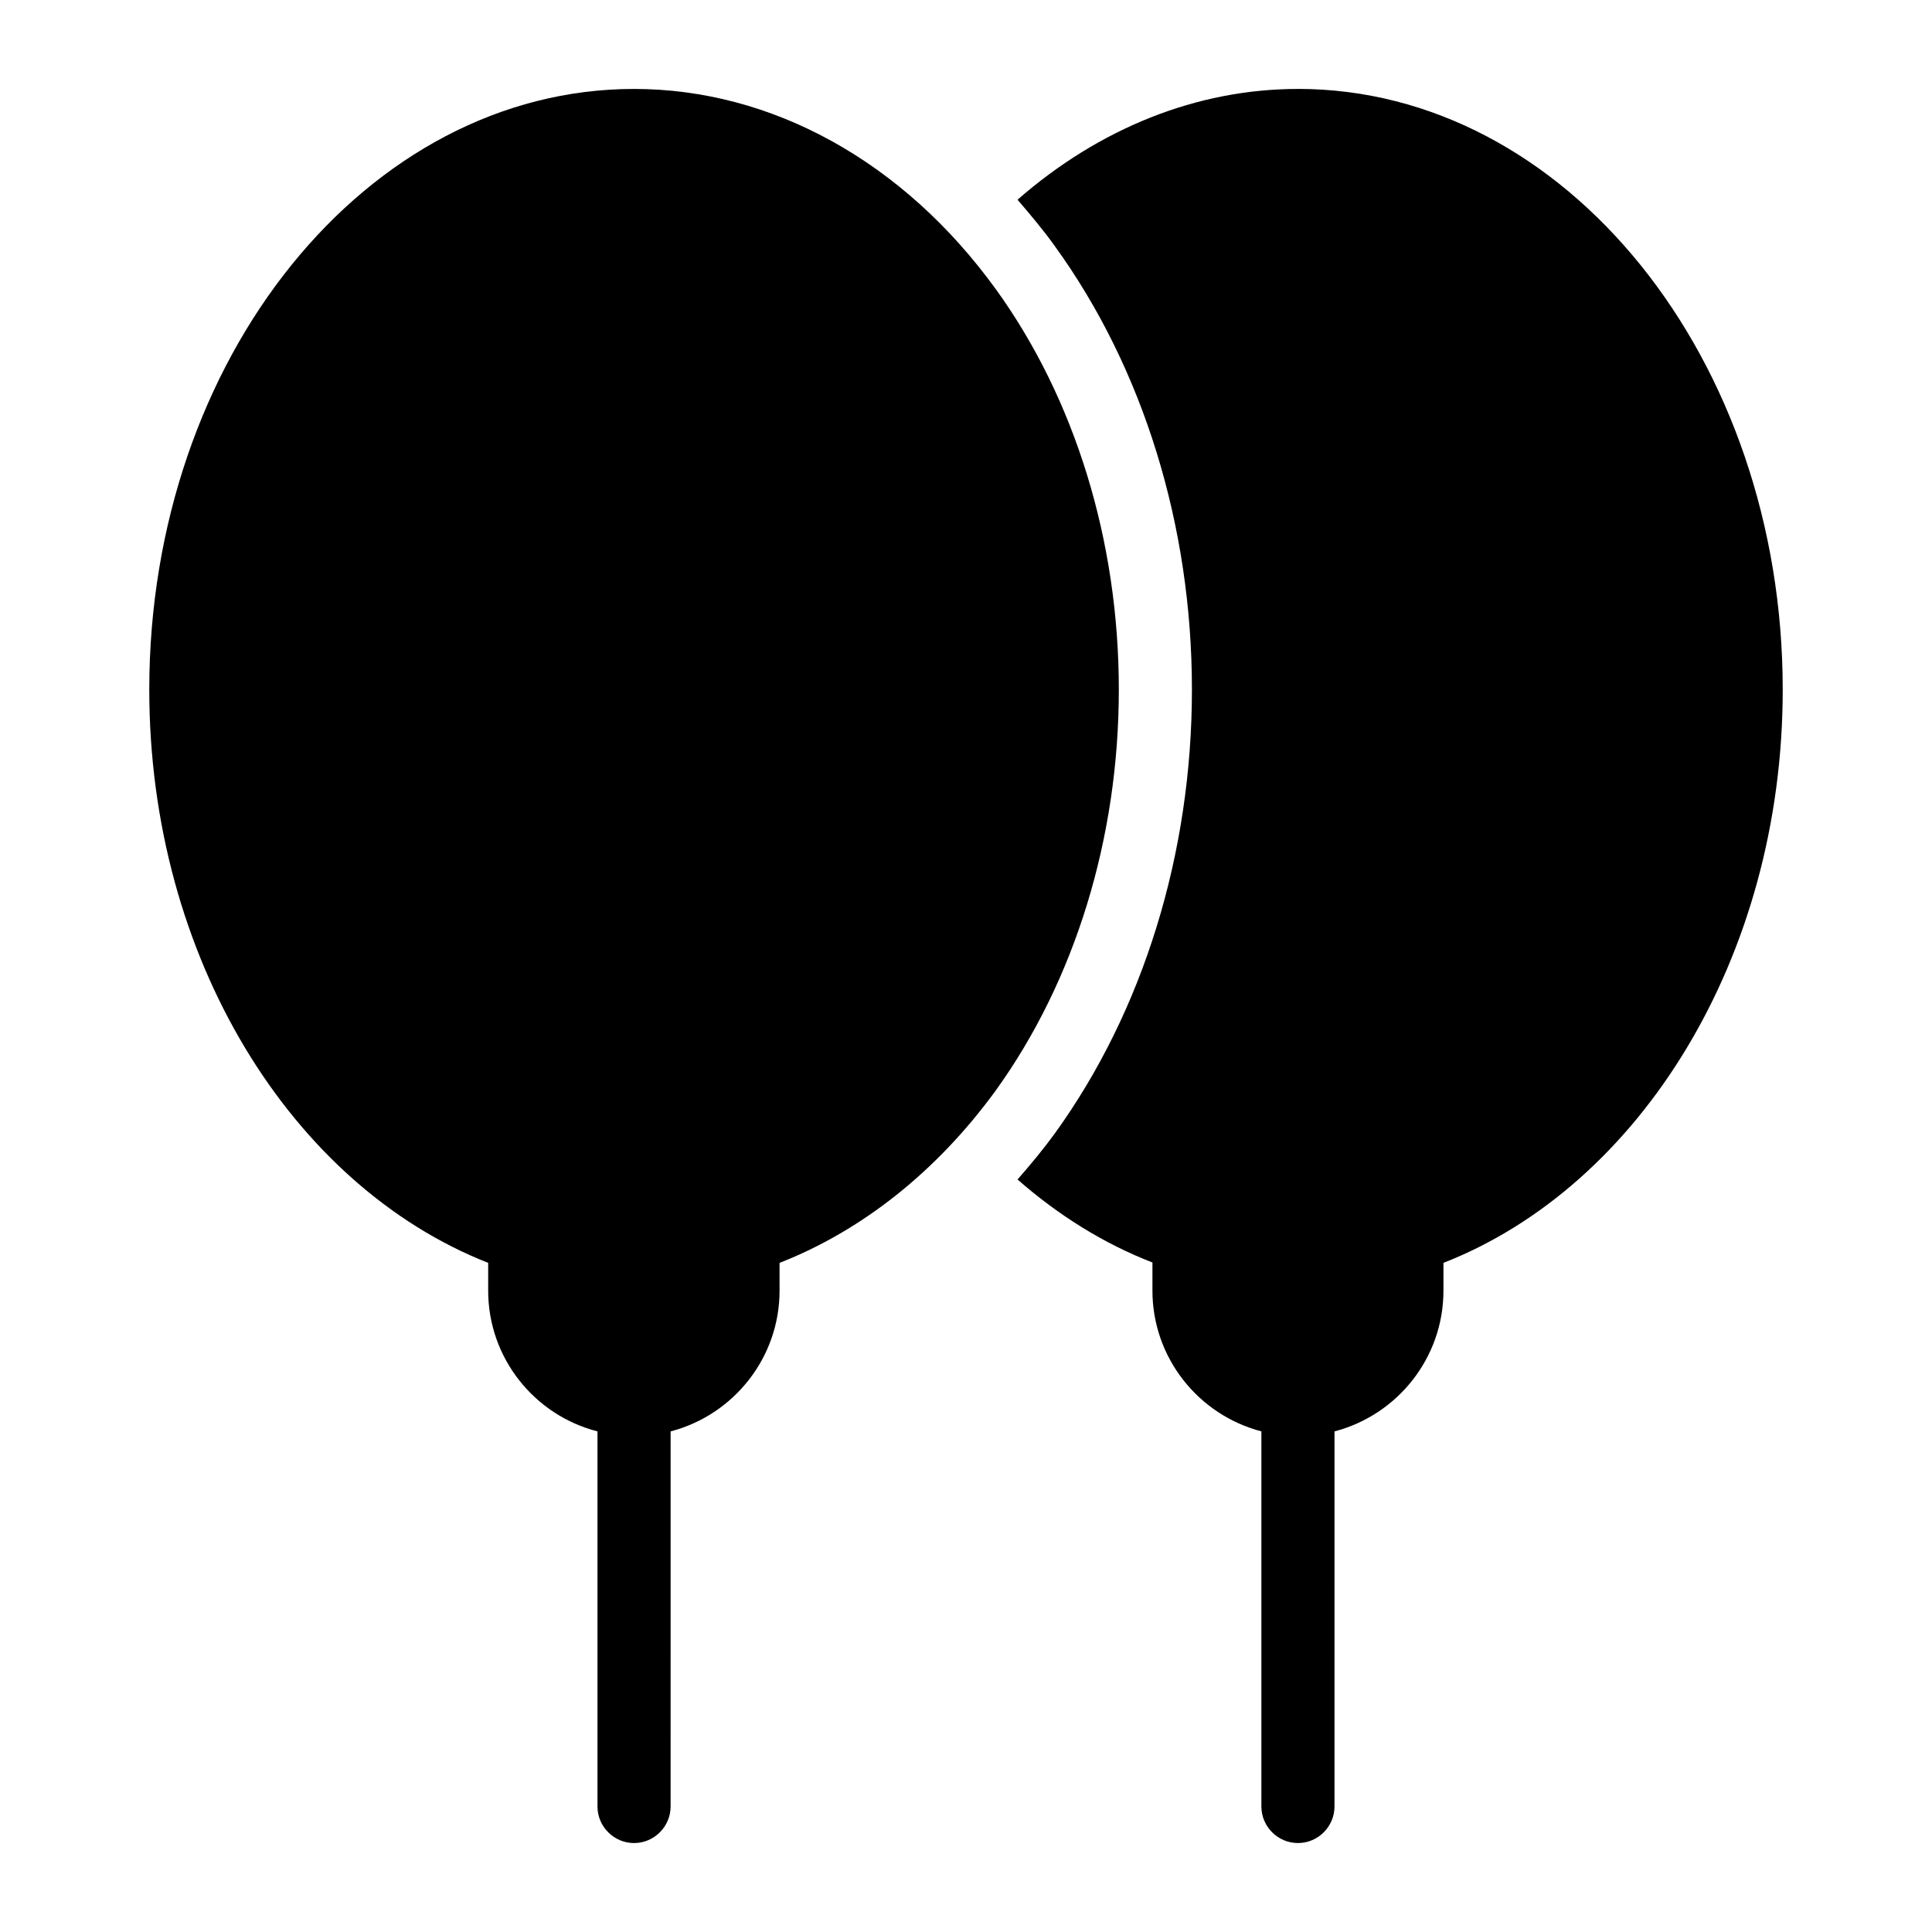
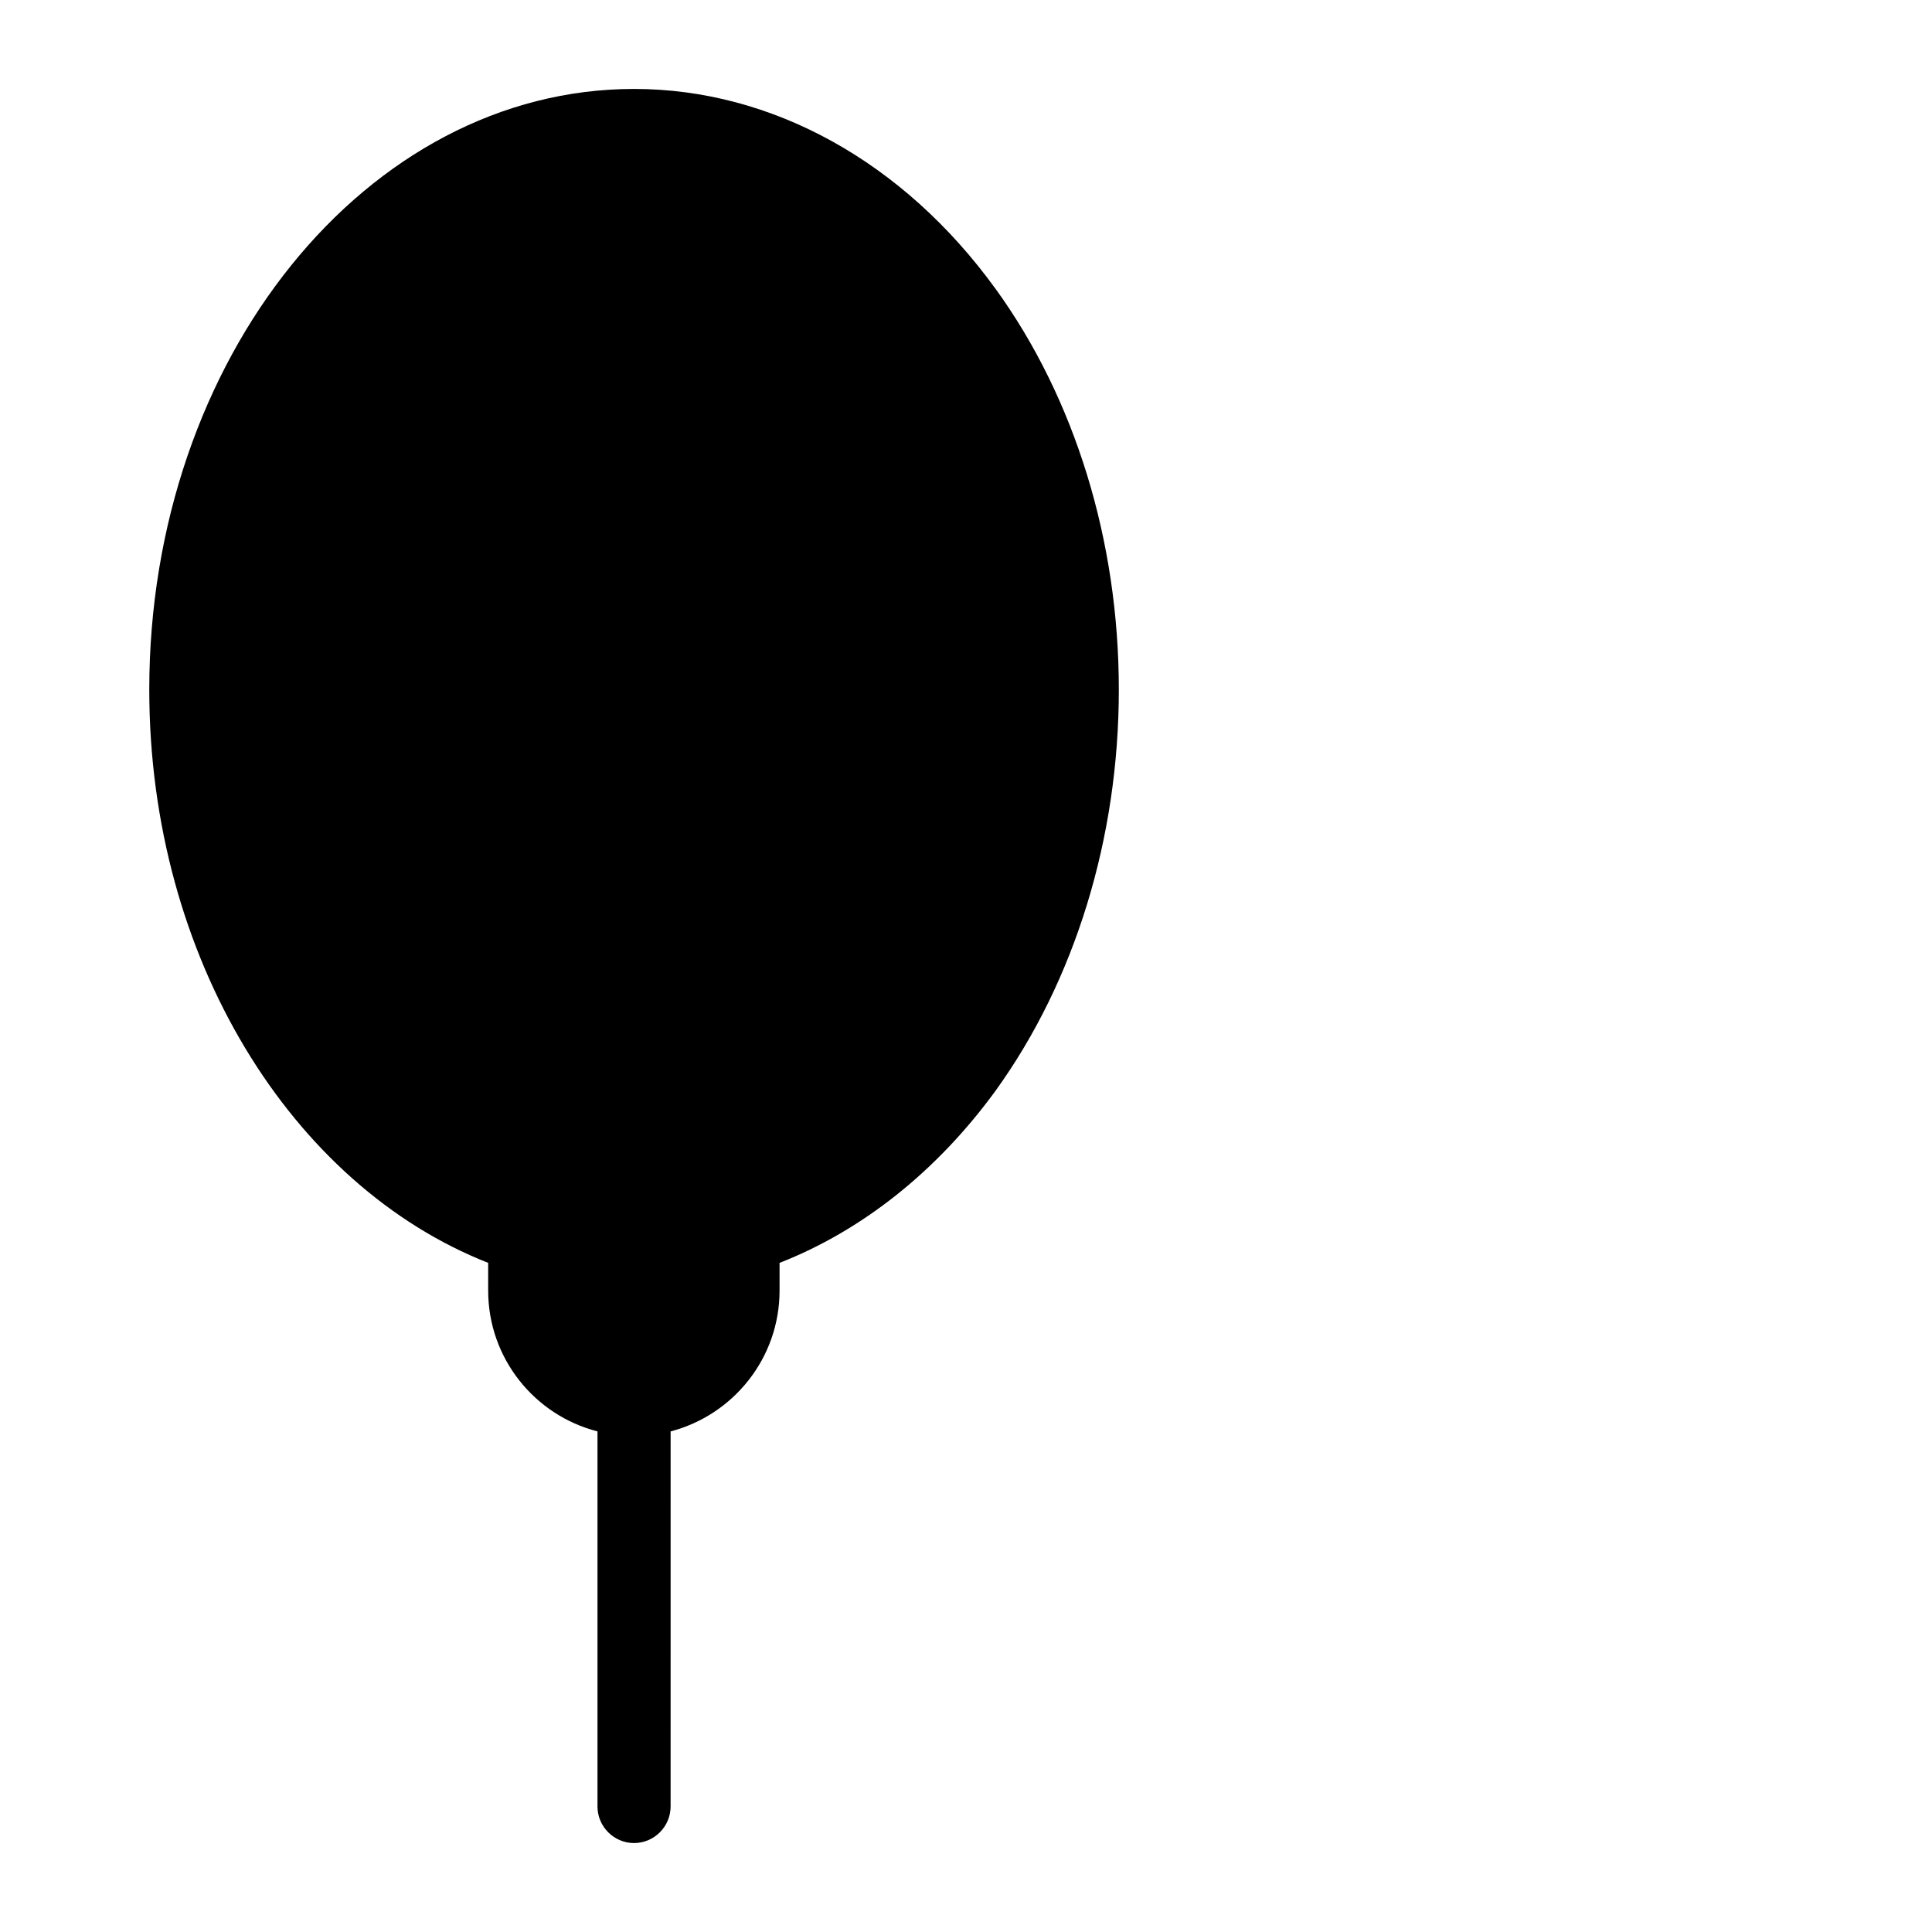
<svg xmlns="http://www.w3.org/2000/svg" fill="#000000" width="800px" height="800px" version="1.1" viewBox="144 144 512 512">
  <g>
-     <path d="m487.97 167.57c-26.836 0-52.707 10.465-74.312 29.355 3.391 3.973 6.781 7.945 9.883 12.305 23.445 32.359 36.332 74.117 36.332 117.52s-12.887 85.164-36.332 117.62c-3.102 4.262-6.492 8.332-9.883 12.207 10.949 9.59 22.961 17.051 35.75 21.992v7.461c0 17.828 12.207 32.941 28.871 37.301v99.406c0 5.328 4.359 9.688 9.688 9.688s9.688-4.359 9.688-9.688l0.004-99.402c16.664-4.359 28.871-19.473 28.871-37.301v-7.363c52.027-20.348 89.91-80.805 89.91-151.92 0-87.781-57.645-159.19-128.47-159.19z" />
    <path d="m407.85 220.57c-24.418-33.719-59.297-53-95.82-53-70.824 0-128.47 71.406-128.47 159.18 0 71.113 37.785 131.48 89.812 151.92v7.363c0 17.922 12.305 33.039 28.969 37.301v99.406c0 5.328 4.359 9.688 9.688 9.688 5.328 0 9.688-4.359 9.688-9.688l0.004-99.402c16.664-4.359 28.871-19.473 28.871-37.301v-7.363c21.801-8.527 41.66-24.223 57.258-45.633 21.027-29.164 32.652-66.949 32.652-106.29 0-39.434-11.625-77.125-32.648-106.19z" />
  </g>
</svg>